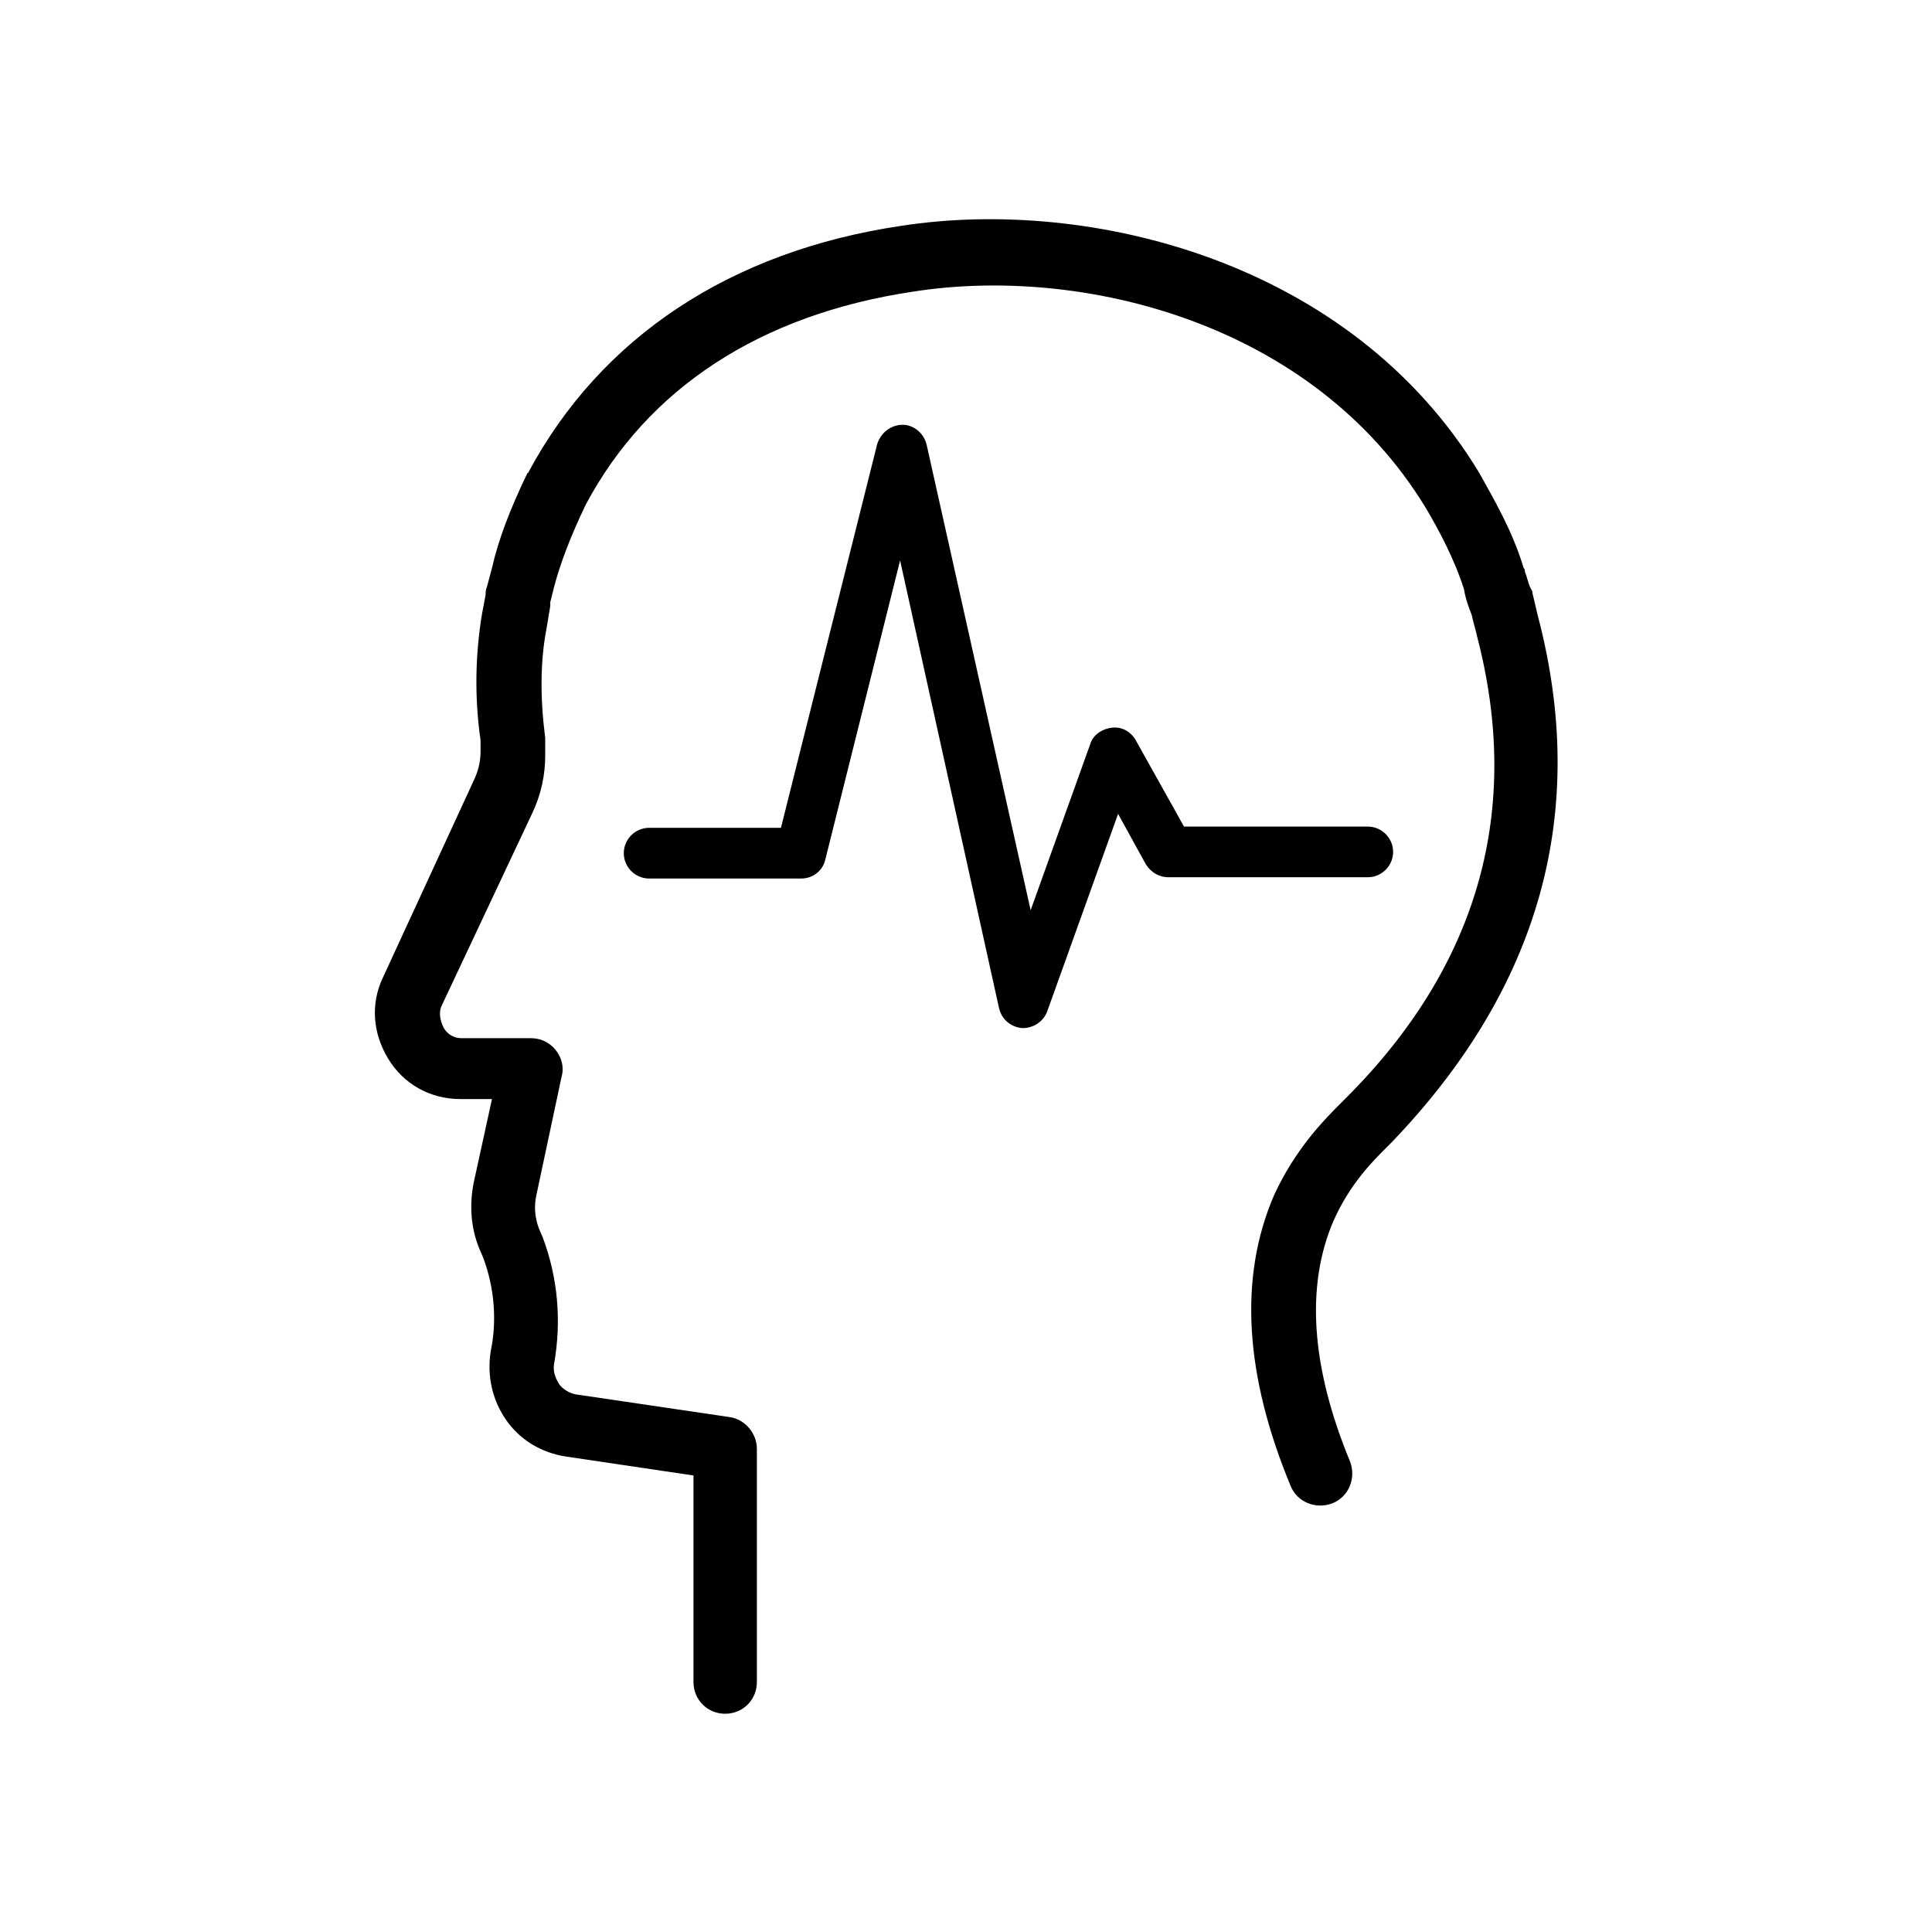
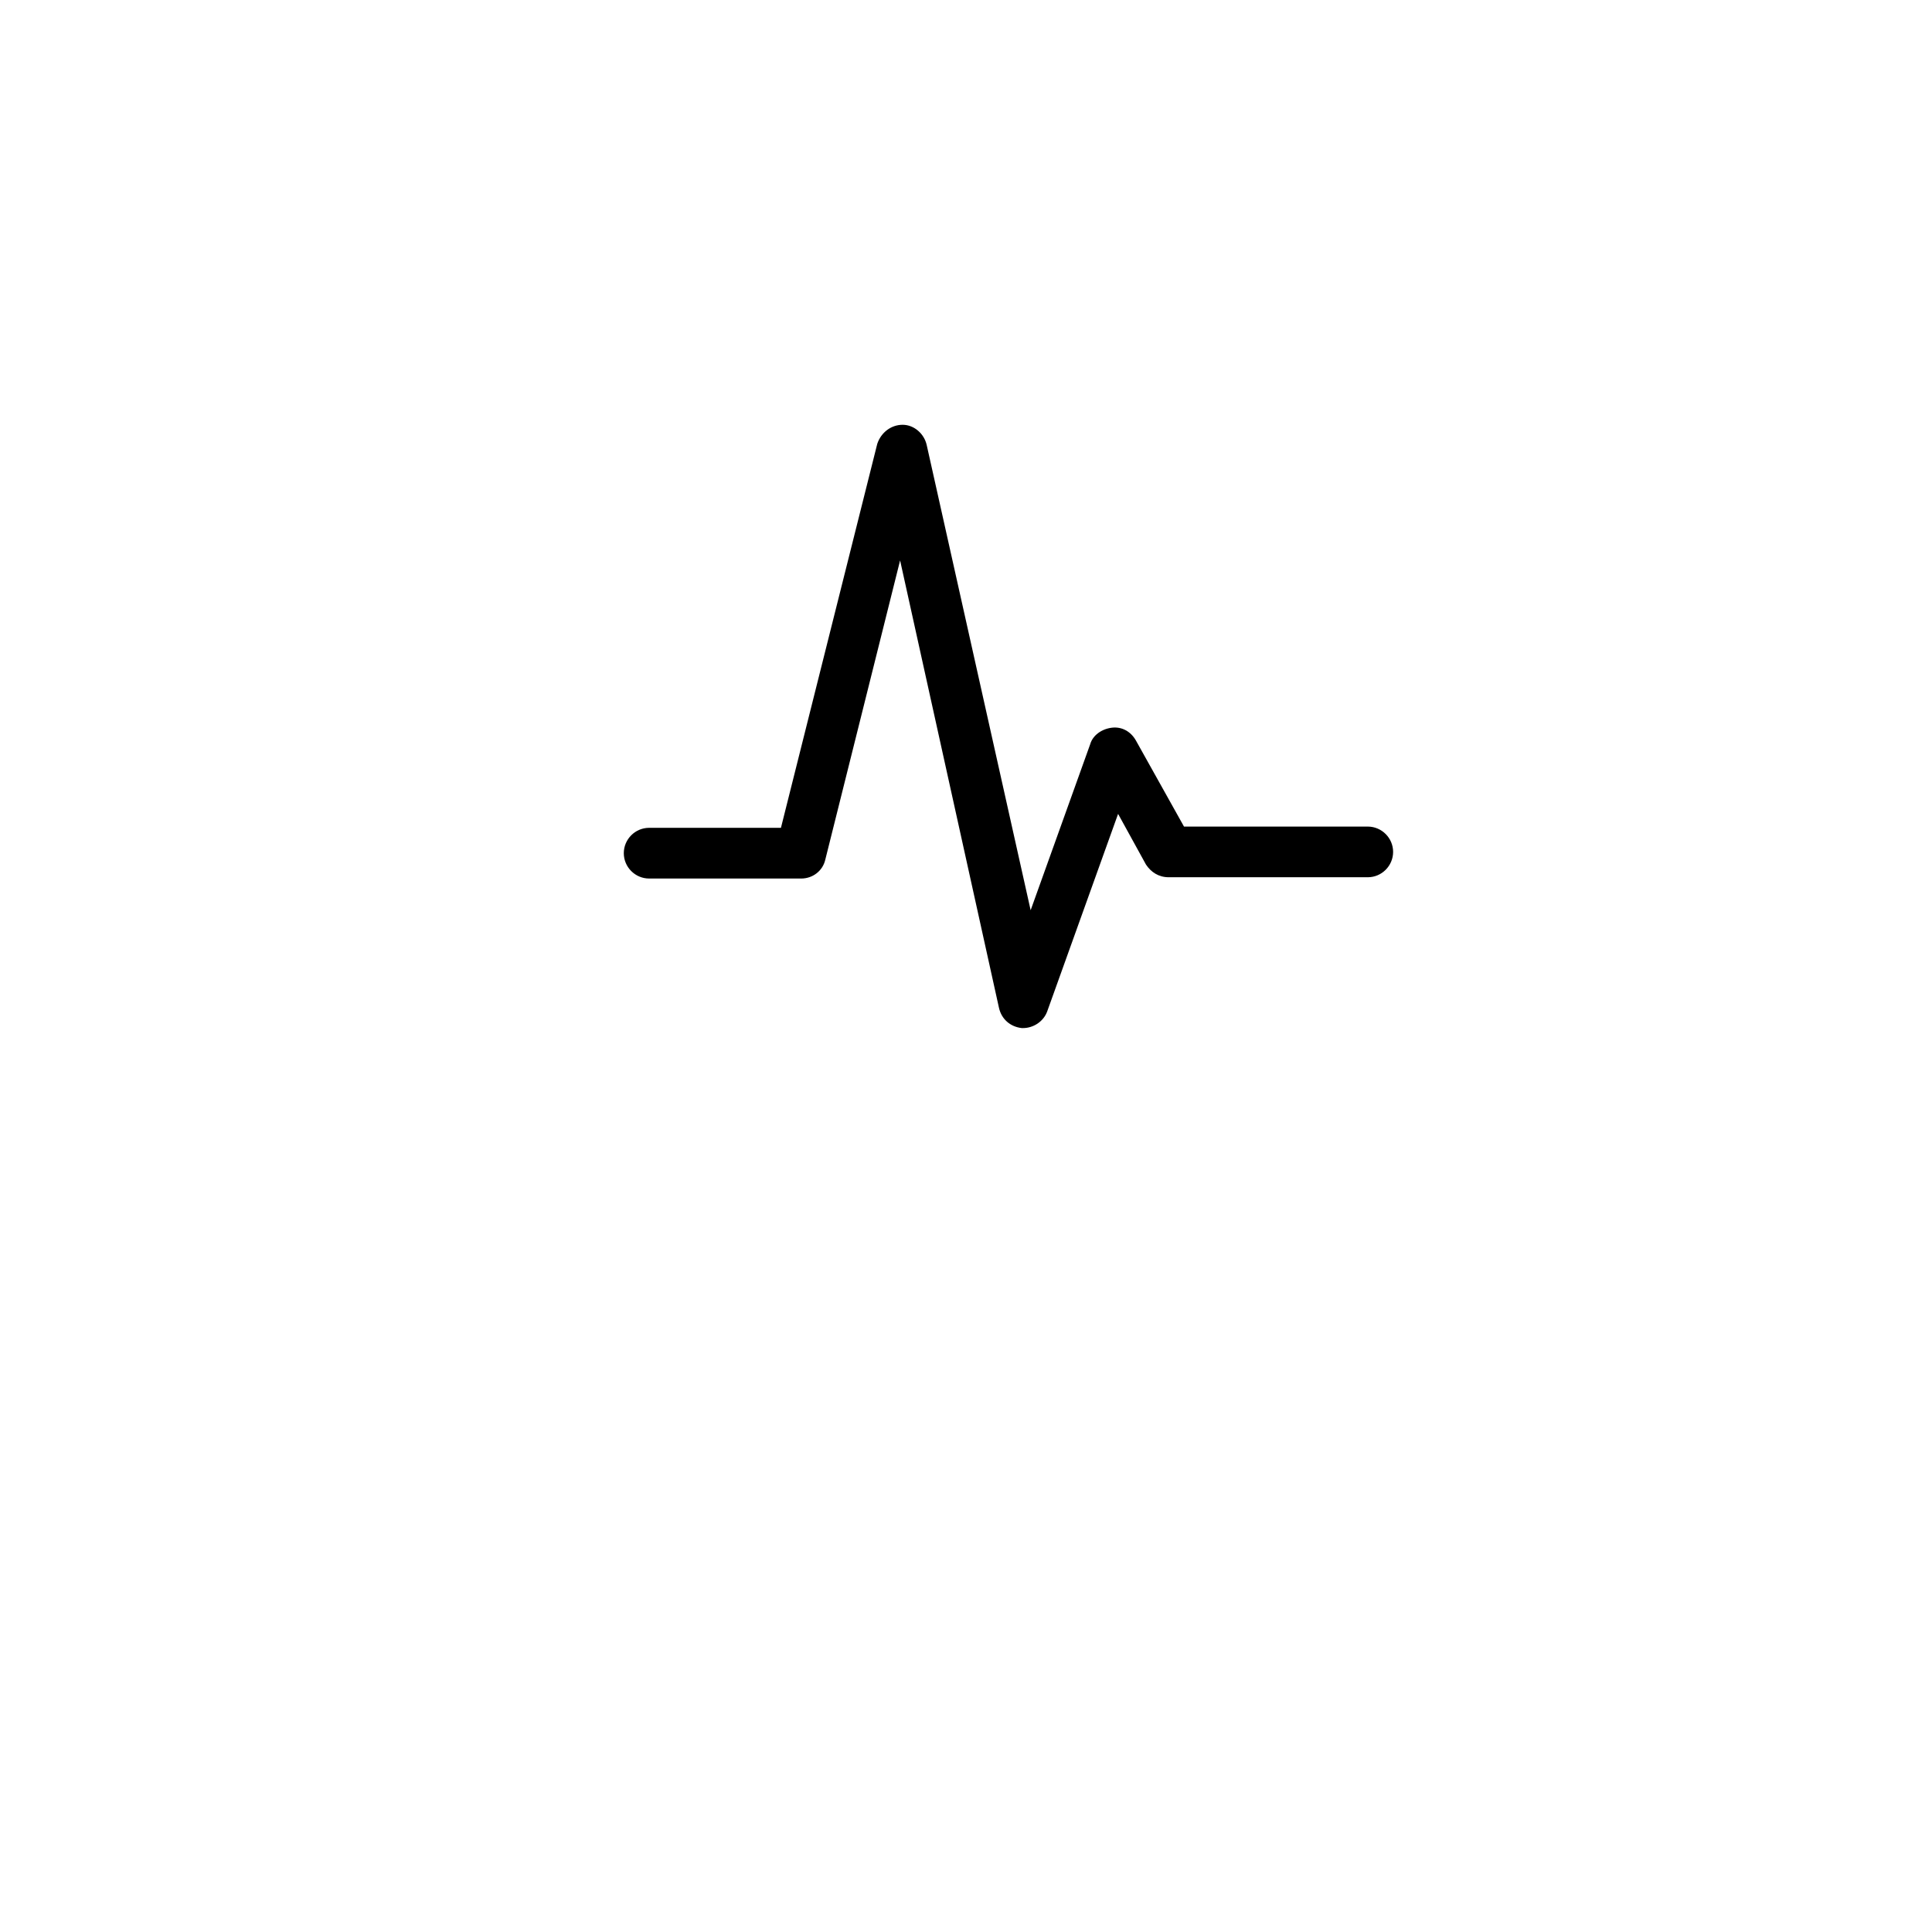
<svg xmlns="http://www.w3.org/2000/svg" fill="#000000" width="800px" height="800px" version="1.1" viewBox="144 144 512 512">
  <g>
-     <path d="m551.48 306.96s-1.008-4.367-1.344-5.711c0-0.672-0.336-1.008-0.672-1.68-0.336-0.672-1.008-3.359-1.344-4.031 0-0.336 0-0.672-0.336-1.008-3.023-10.078-8.062-18.473-11.754-25.191-33.922-56.09-103.11-73.219-153.16-65.496-45.344 6.723-79.605 29.562-98.75 65.164 0 0 0 0.336-0.336 0.336-4.703 9.742-7.727 17.801-9.406 25.191l-1.344 5.039c-0.336 0.672-0.336 1.344-0.336 2.016l-1.008 5.375c-1.68 10.41-2.016 21.496-0.336 33.25v3.023c0 2.688-0.672 5.375-2.016 8.062l-23.844 51.719c-3.359 7.055-2.688 14.777 1.344 21.496s11.082 10.746 19.145 10.746h8.398l-4.703 21.496c-1.344 6.047-1.008 12.426 1.344 18.137l1.008 2.352c3.023 8.062 3.695 16.793 2.016 24.855-1.008 6.383 0.336 12.762 4.031 18.137s9.406 8.734 15.785 9.742l33.922 5.039v54.746c0 4.703 3.695 8.398 8.398 8.398s8.398-3.695 8.398-8.398v-61.801c0-4.031-3.023-7.727-7.055-8.398l-40.977-6.047c-1.68-0.336-3.359-1.344-4.367-2.688-1.008-1.68-1.68-3.359-1.344-5.375 2.016-11.418 1.008-22.84-3.023-33.586l-1.008-2.352c-1.008-2.688-1.344-5.711-0.672-8.734l6.719-31.57c0.672-2.352 0-5.039-1.68-7.055-1.68-2.016-4.031-3.023-6.383-3.023h-18.473c-2.016 0-3.695-1.008-4.703-2.688-1.008-2.016-1.344-4.031-0.672-5.711l24.184-51.387c2.352-5.039 3.359-10.078 3.359-15.113v-3.695-1.008c-1.344-10.41-1.344-20.152 0.336-28.887l1.008-6.047v-1.008l1.008-4.031c1.68-6.383 4.367-13.434 8.398-21.832 16.457-30.898 46.352-50.383 86.656-56.426 44.672-7.055 106.14 8.062 136.03 57.434 3.359 5.711 7.391 13.098 10.078 21.496 0.336 2.352 1.344 5.039 2.016 6.719 0.336 1.68 1.344 5.039 1.344 5.375 12.09 46.016 0.672 87.328-34.594 122.59l-1.344 1.344c-4.367 4.367-12.09 12.09-17.801 24.52-9.406 21.832-7.727 47.695 4.367 76.914 1.68 4.367 6.719 6.383 11.082 4.703 4.367-1.68 6.383-6.719 4.703-11.082-10.41-25.191-11.754-46.688-4.367-63.816 4.367-9.742 10.078-15.449 14.105-19.48l1.344-1.344c39.293-40.973 52.391-87.656 38.621-139.72z" />
    <path d="m513.19 369.77c0-3.695-3.023-6.719-6.719-6.719h-48.699l-12.762-22.84c-1.344-2.352-3.695-3.695-6.383-3.359-2.688 0.336-5.039 2.016-5.711 4.367l-15.785 44-27.543-123.27c-0.672-3.023-3.359-5.375-6.383-5.375s-5.711 2.016-6.719 5.039l-25.527 101.77h-34.926c-3.695 0-6.719 3.023-6.719 6.719 0 3.695 3.023 6.719 6.719 6.719h40.305c3.023 0 5.711-2.016 6.383-5.039l19.816-79.266 26.199 118.56c0.672 3.023 3.023 5.039 6.047 5.375h0.336c2.688 0 5.375-1.68 6.383-4.367l18.805-52.395 7.391 13.434c1.344 2.016 3.359 3.359 6.047 3.359h52.73c3.691 0 6.715-3.023 6.715-6.719z" />
  </g>
</svg>